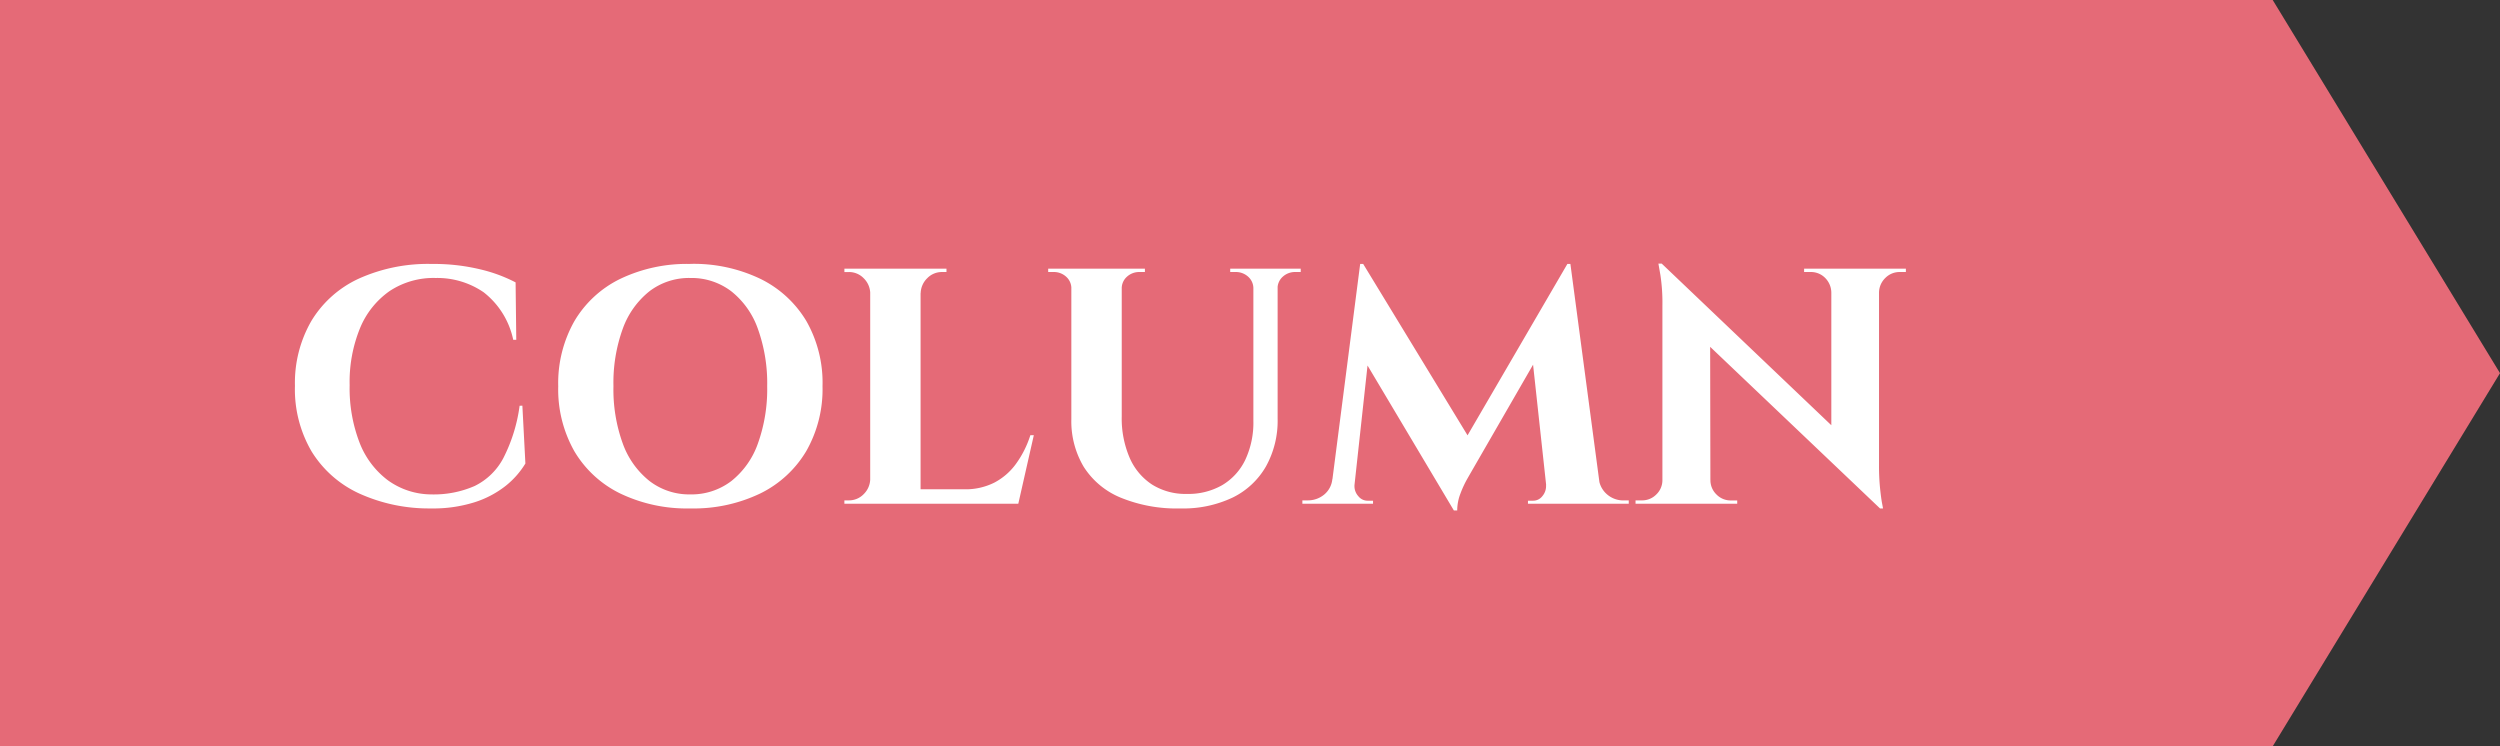
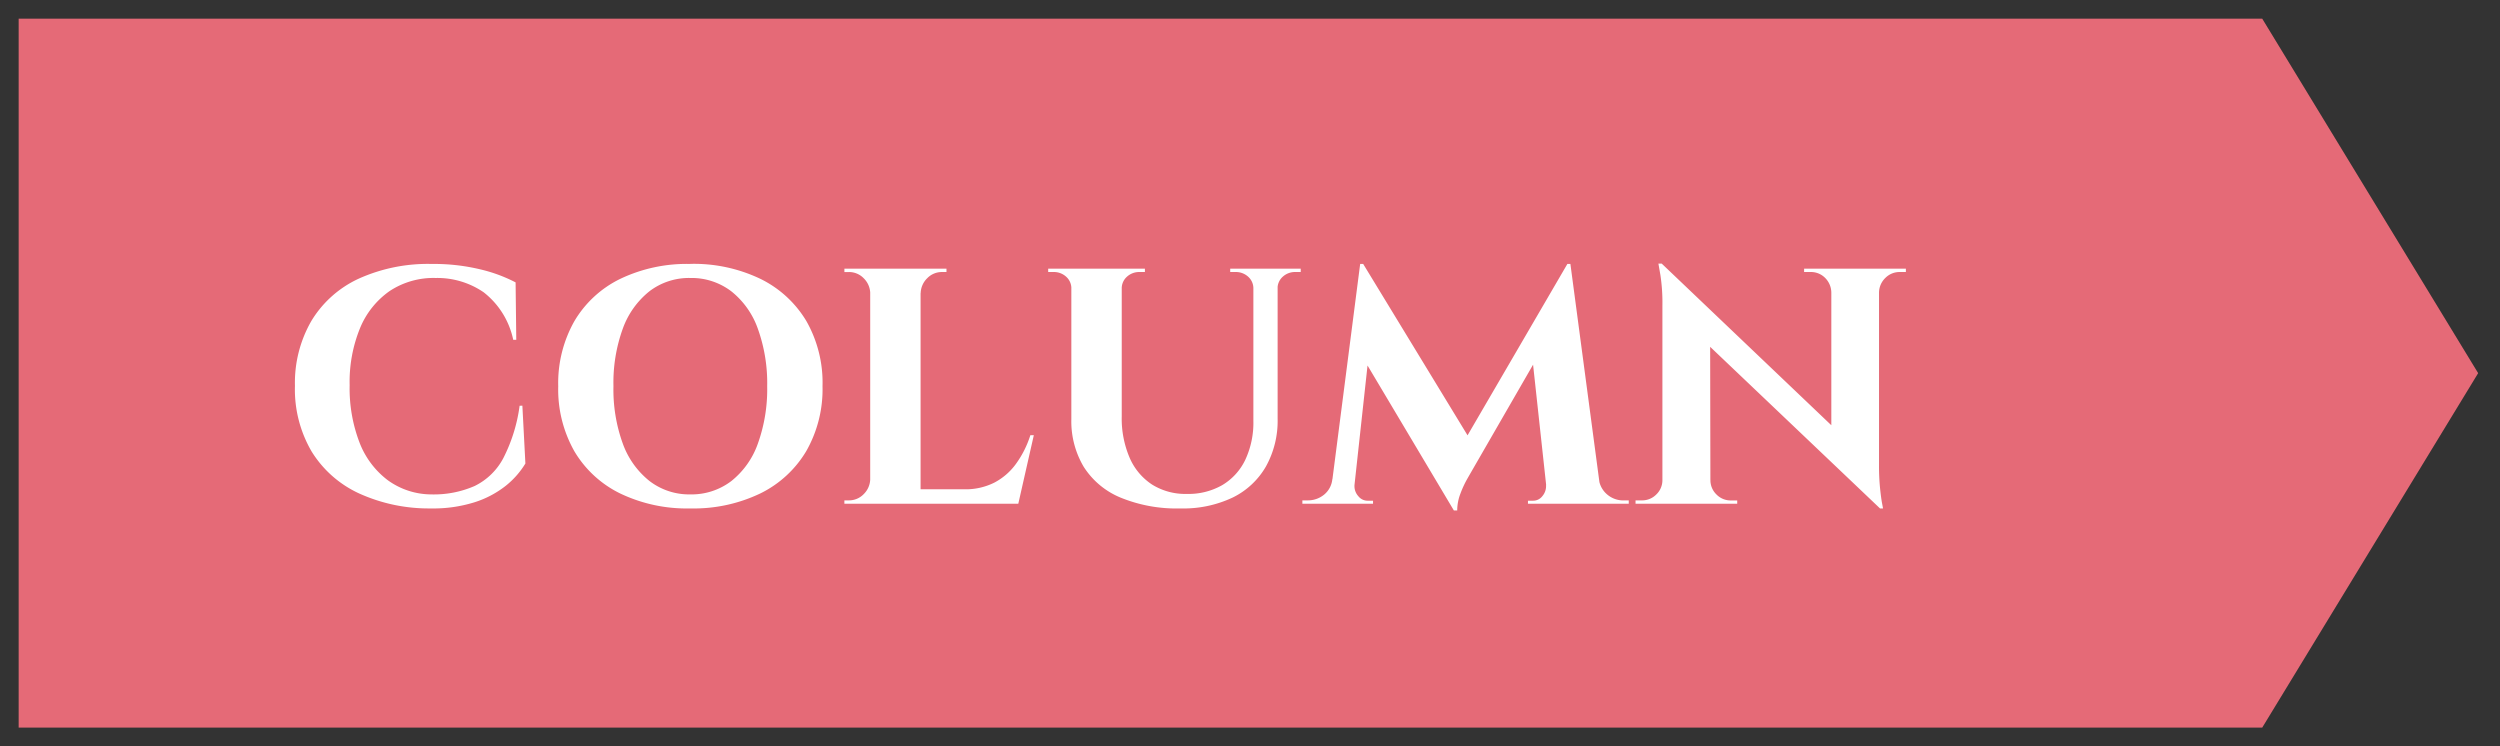
<svg xmlns="http://www.w3.org/2000/svg" width="134" height="40" viewBox="0 0 134 40">
  <rect x="0" y="0" width="134" height="40" fill="#333333" stroke="none" />
  <g id="グループ_9256" data-name="グループ 9256" transform="translate(-8946 -2480)">
    <g id="グループ_9255" data-name="グループ 9255" transform="translate(8820.999 -3.999)">
      <g id="合体_2" data-name="合体 2" transform="translate(125 2483.999)" fill="#e56a77">
        <path d="M 121.256 39 L 1.001 39 L 1.001 1 L 121.256 1 L 132.83 20.001 L 121.256 39 Z" stroke="none" />
-         <path d="M 2.001 2 L 2.001 38 L 119.818 38 L 119.818 2 L 2.001 2 M 123.818 7.128 L 123.818 32.873 L 131.659 20.001 L 123.818 7.128 M 0.001 0 L 121.818 0 L 121.818 40 L 0.001 40 L 0.001 0 Z M 121.818 0 L 134.001 20.001 L 121.818 40 L 121.818 0 Z" stroke="none" fill="#e56a77" />
      </g>
      <path id="パス_21228" data-name="パス 21228" d="M13-5.256l.162,3.1A4.549,4.549,0,0,1,12.1-.954a5.271,5.271,0,0,1-1.656.873A7.359,7.359,0,0,1,8.1.252a9.037,9.037,0,0,1-3.843-.8A5.877,5.877,0,0,1,1.71-2.79a6.589,6.589,0,0,1-.9-3.528A6.633,6.633,0,0,1,1.692-9.8,5.8,5.8,0,0,1,4.221-12.06a9,9,0,0,1,3.933-.792,10.6,10.6,0,0,1,2.583.288,8.1,8.1,0,0,1,1.9.7l.036,3.078H12.51a4.356,4.356,0,0,0-1.584-2.547A4.389,4.389,0,0,0,8.352-12.1a4.261,4.261,0,0,0-2.466.7A4.519,4.519,0,0,0,4.3-9.414a7.616,7.616,0,0,0-.558,3.06,8.1,8.1,0,0,0,.531,3.078A4.582,4.582,0,0,0,5.787-1.26,3.992,3.992,0,0,0,8.1-.5a5.462,5.462,0,0,0,2.34-.45,3.448,3.448,0,0,0,1.539-1.494,8.666,8.666,0,0,0,.873-2.808Zm9-7.6a8.258,8.258,0,0,1,3.753.8,5.881,5.881,0,0,1,2.466,2.259A6.675,6.675,0,0,1,29.088-6.3a6.686,6.686,0,0,1-.873,3.483A5.863,5.863,0,0,1,25.749-.549,8.258,8.258,0,0,1,22,.252a8.258,8.258,0,0,1-3.753-.8,5.822,5.822,0,0,1-2.457-2.259A6.729,6.729,0,0,1,14.922-6.3a6.741,6.741,0,0,1,.864-3.483,5.8,5.8,0,0,1,2.457-2.268A8.258,8.258,0,0,1,22-12.852ZM22-.5A3.517,3.517,0,0,0,24.2-1.215a4.457,4.457,0,0,0,1.422-2.007,8.623,8.623,0,0,0,.5-3.078,8.623,8.623,0,0,0-.5-3.078A4.457,4.457,0,0,0,24.2-11.385,3.517,3.517,0,0,0,22-12.1a3.49,3.49,0,0,0-2.187.711,4.517,4.517,0,0,0-1.431,2.007,8.484,8.484,0,0,0-.5,3.078,8.484,8.484,0,0,0,.5,3.078,4.517,4.517,0,0,0,1.431,2.007A3.49,3.49,0,0,0,22-.5ZM34.344-12.6V0h-2.7V-12.6ZM39.1-.774,39.528,0H34.29V-.774Zm1.314-2.9L39.582,0H36.054L36.7-.774a3.423,3.423,0,0,0,1.584-.351,3.347,3.347,0,0,0,1.17-1.008,5.367,5.367,0,0,0,.774-1.539ZM31.7-1.314V0h-1.44V-.18h.234a1.092,1.092,0,0,0,.8-.333,1.159,1.159,0,0,0,.351-.8Zm0-9.972h-.054a1.159,1.159,0,0,0-.351-.8,1.092,1.092,0,0,0-.8-.333h-.234v-.18H31.7Zm2.592,0V-12.6h1.44v.18H35.5a1.092,1.092,0,0,0-.8.333,1.159,1.159,0,0,0-.351.8ZM45.126-12.6v7.92a5.339,5.339,0,0,0,.423,2.214,3.255,3.255,0,0,0,1.206,1.44,3.367,3.367,0,0,0,1.863.5A3.643,3.643,0,0,0,50.517-1,3.154,3.154,0,0,0,51.75-2.358a4.7,4.7,0,0,0,.432-2.088V-12.6h1.3v8.046A5.041,5.041,0,0,1,52.857-2,4.163,4.163,0,0,1,51.075-.333a6.162,6.162,0,0,1-2.8.585,7.909,7.909,0,0,1-3.222-.585,4.263,4.263,0,0,1-1.971-1.656,4.775,4.775,0,0,1-.657-2.547V-12.6Zm-2.646,0v1.08h-.054a.834.834,0,0,0-.279-.648.971.971,0,0,0-.675-.252h-.288v-.18Zm3.888,0v.18H46.08a.971.971,0,0,0-.675.252.834.834,0,0,0-.279.648H45.09V-12.6Zm5.868,0v1.08h-.054a.834.834,0,0,0-.279-.648.971.971,0,0,0-.675-.252H50.94v-.18Zm2.484,0v.18h-.288a.971.971,0,0,0-.675.252.834.834,0,0,0-.279.648h-.036V-12.6Zm14.292-.252.144,1.962L63.81-1.62l-.18.315a5.475,5.475,0,0,0-.351.765,2.518,2.518,0,0,0-.171.9h-.18l-.7-1.566ZM56.808-1.314V0h-2V-.18H55.1a1.36,1.36,0,0,0,.864-.3,1.221,1.221,0,0,0,.45-.837Zm.792.288v.09a.8.8,0,0,0,.207.531.63.63,0,0,0,.5.243h.288V0H57.474V-1.026Zm.306-11.826h.162l.63,1.8L57.492,0H56.25Zm.162,0,5.886,9.666L62.928.36,57.6-8.586Zm11.106,0L70.884,0h-2.9l-.9-8.28,1.926-4.572ZM70.326-1.314H70.7a1.287,1.287,0,0,0,.468.837,1.335,1.335,0,0,0,.846.3h.288V0h-1.98Zm-2.448.288H68V0h-1.1V-.162h.27a.622.622,0,0,0,.5-.243.823.823,0,0,0,.2-.531v-.09ZM74.07-12.87,85.554-1.926,85.77.252,74.286-10.674Zm.09,11.592V0H72.666V-.18h.342A1.056,1.056,0,0,0,73.782-.5a1.056,1.056,0,0,0,.324-.774Zm2.52,0A1.056,1.056,0,0,0,77-.5a1.056,1.056,0,0,0,.774.324h.342V0H76.626V-1.278ZM74.07-12.87l2.592,2.754L76.68,0H74.106V-10.62A9.875,9.875,0,0,0,74-12.249l-.108-.621Zm11.646.27V-2.052a11.931,11.931,0,0,0,.054,1.2q.054.531.108.819l.054.288H85.77L83.16-2.664V-12.6Zm1.44,0v.18h-.324a1.072,1.072,0,0,0-.774.315,1.111,1.111,0,0,0-.342.783h-.054V-12.6Zm-5.454,0H83.2v1.278H83.16a1.128,1.128,0,0,0-.333-.783,1.063,1.063,0,0,0-.783-.315H81.7Z" transform="translate(140 2510.999)" fill="#fff" />
    </g>
  </g>
</svg>